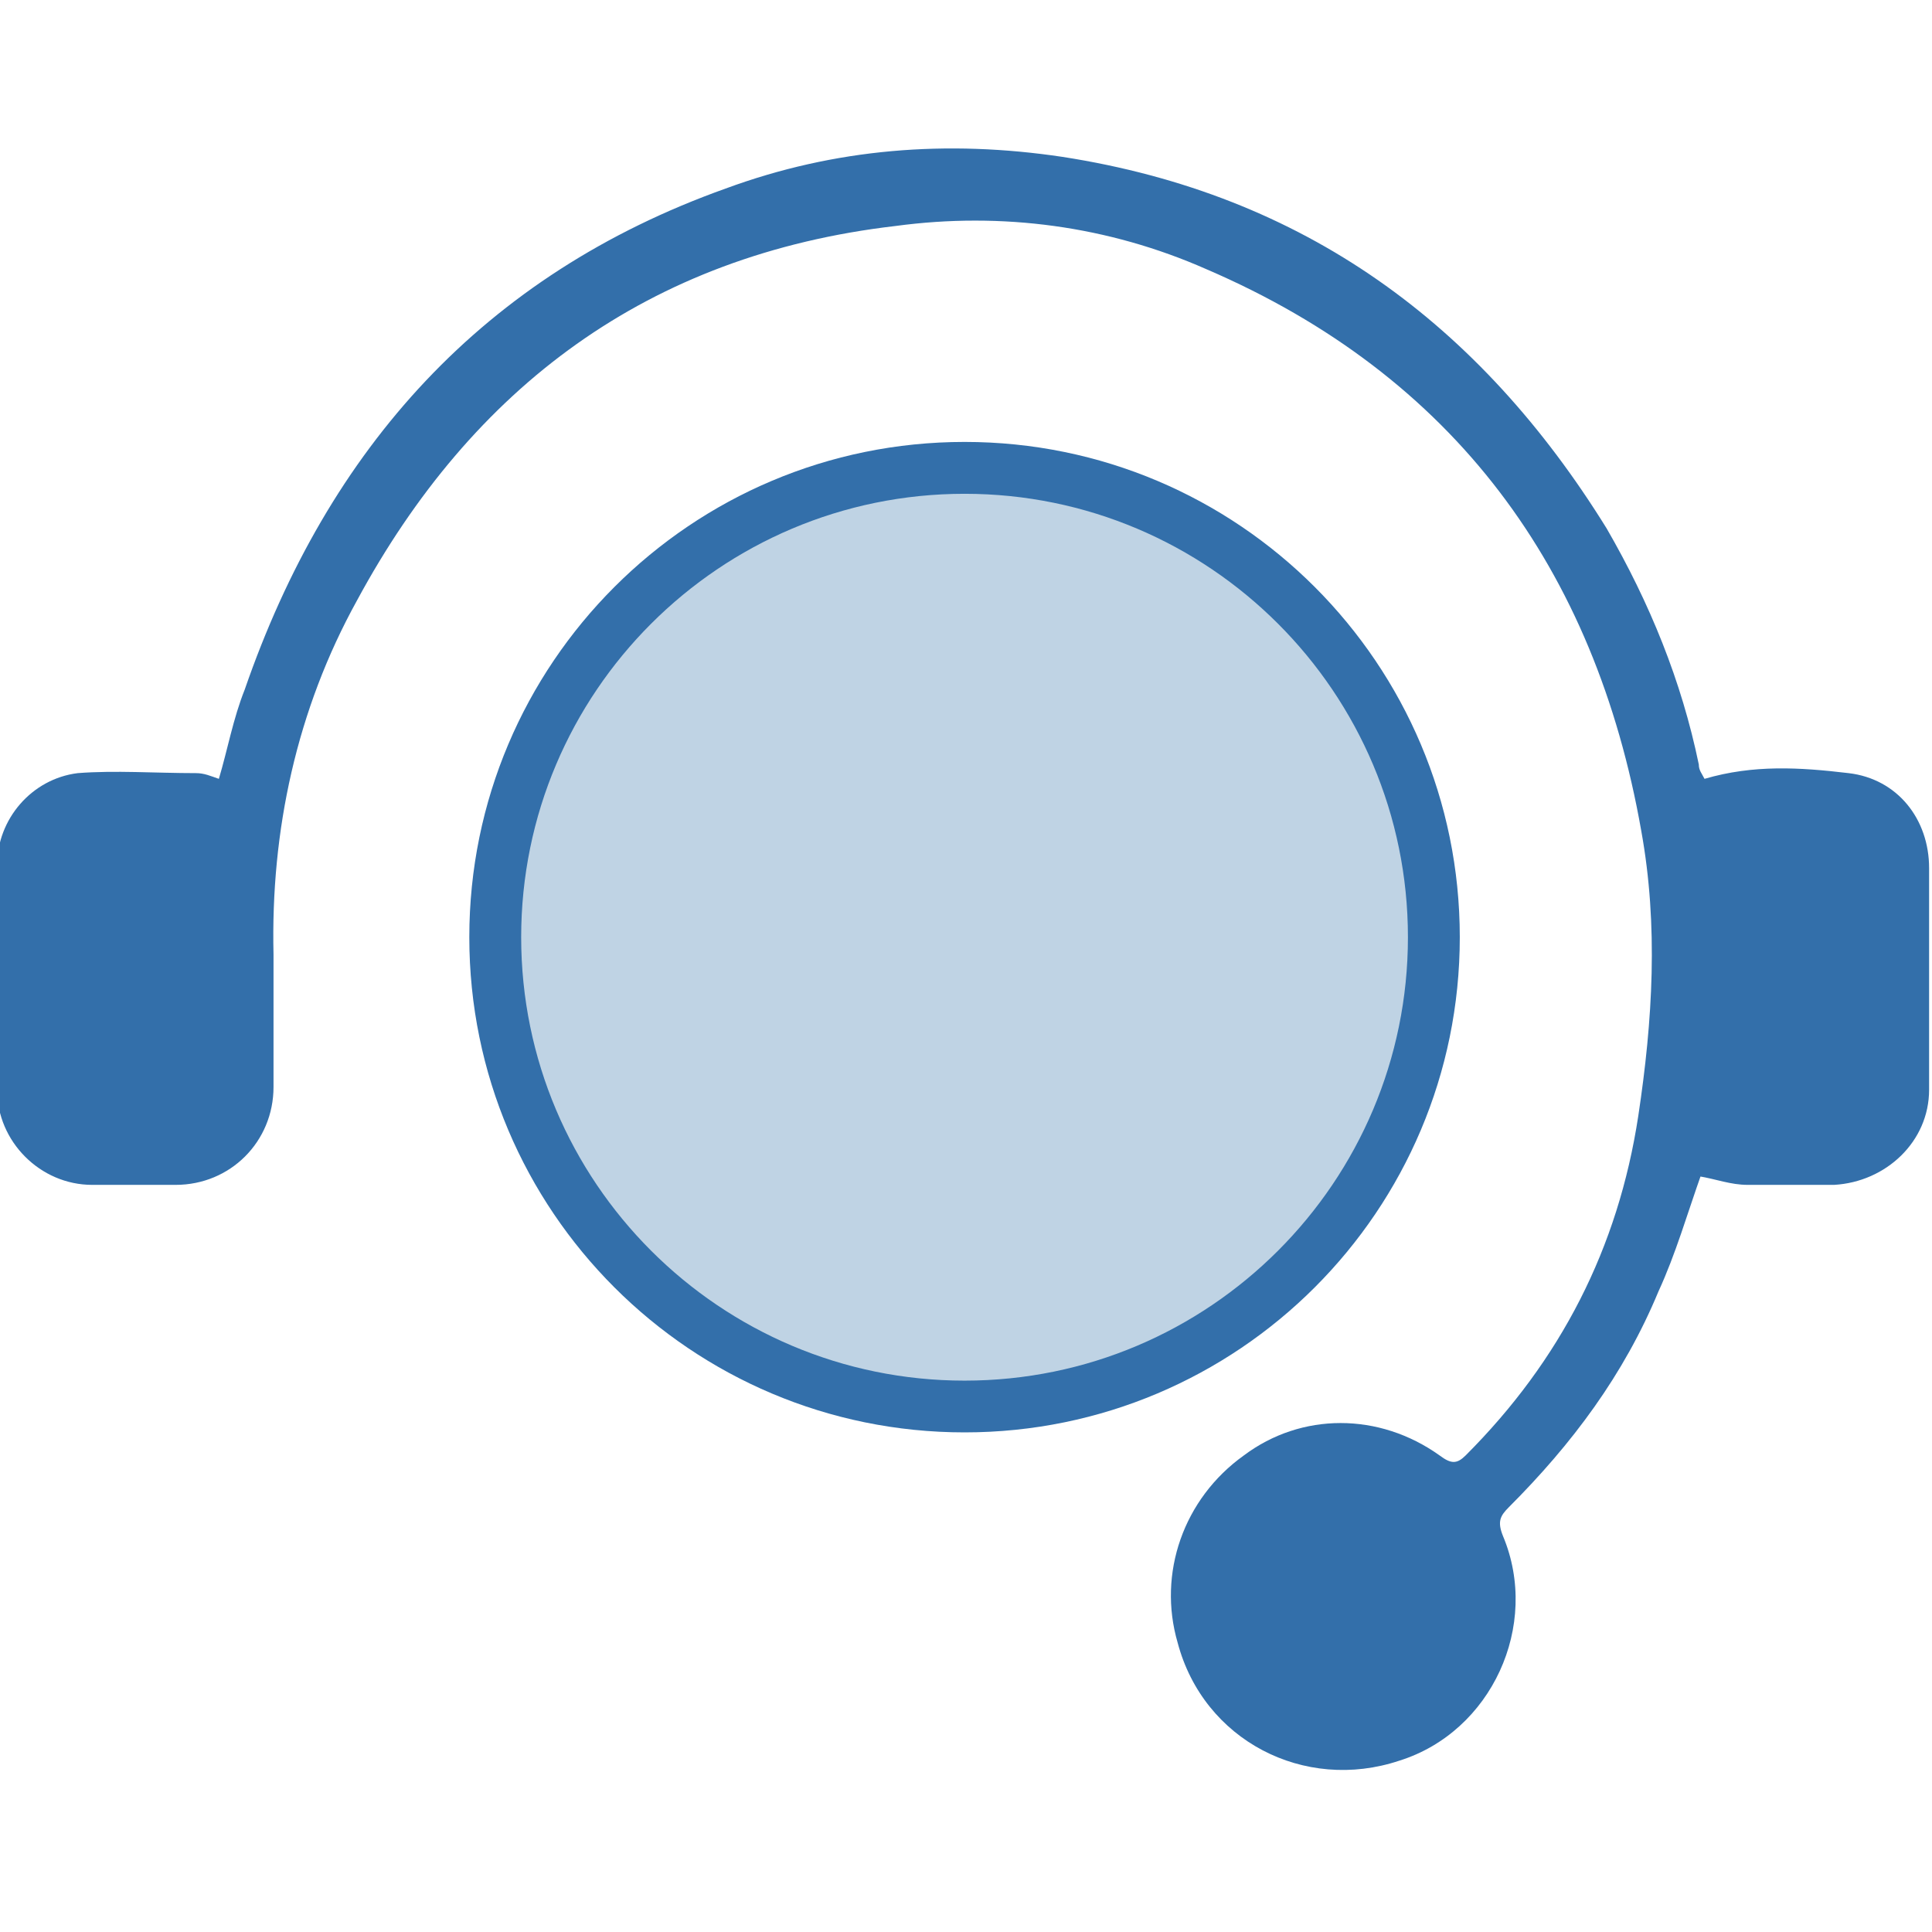
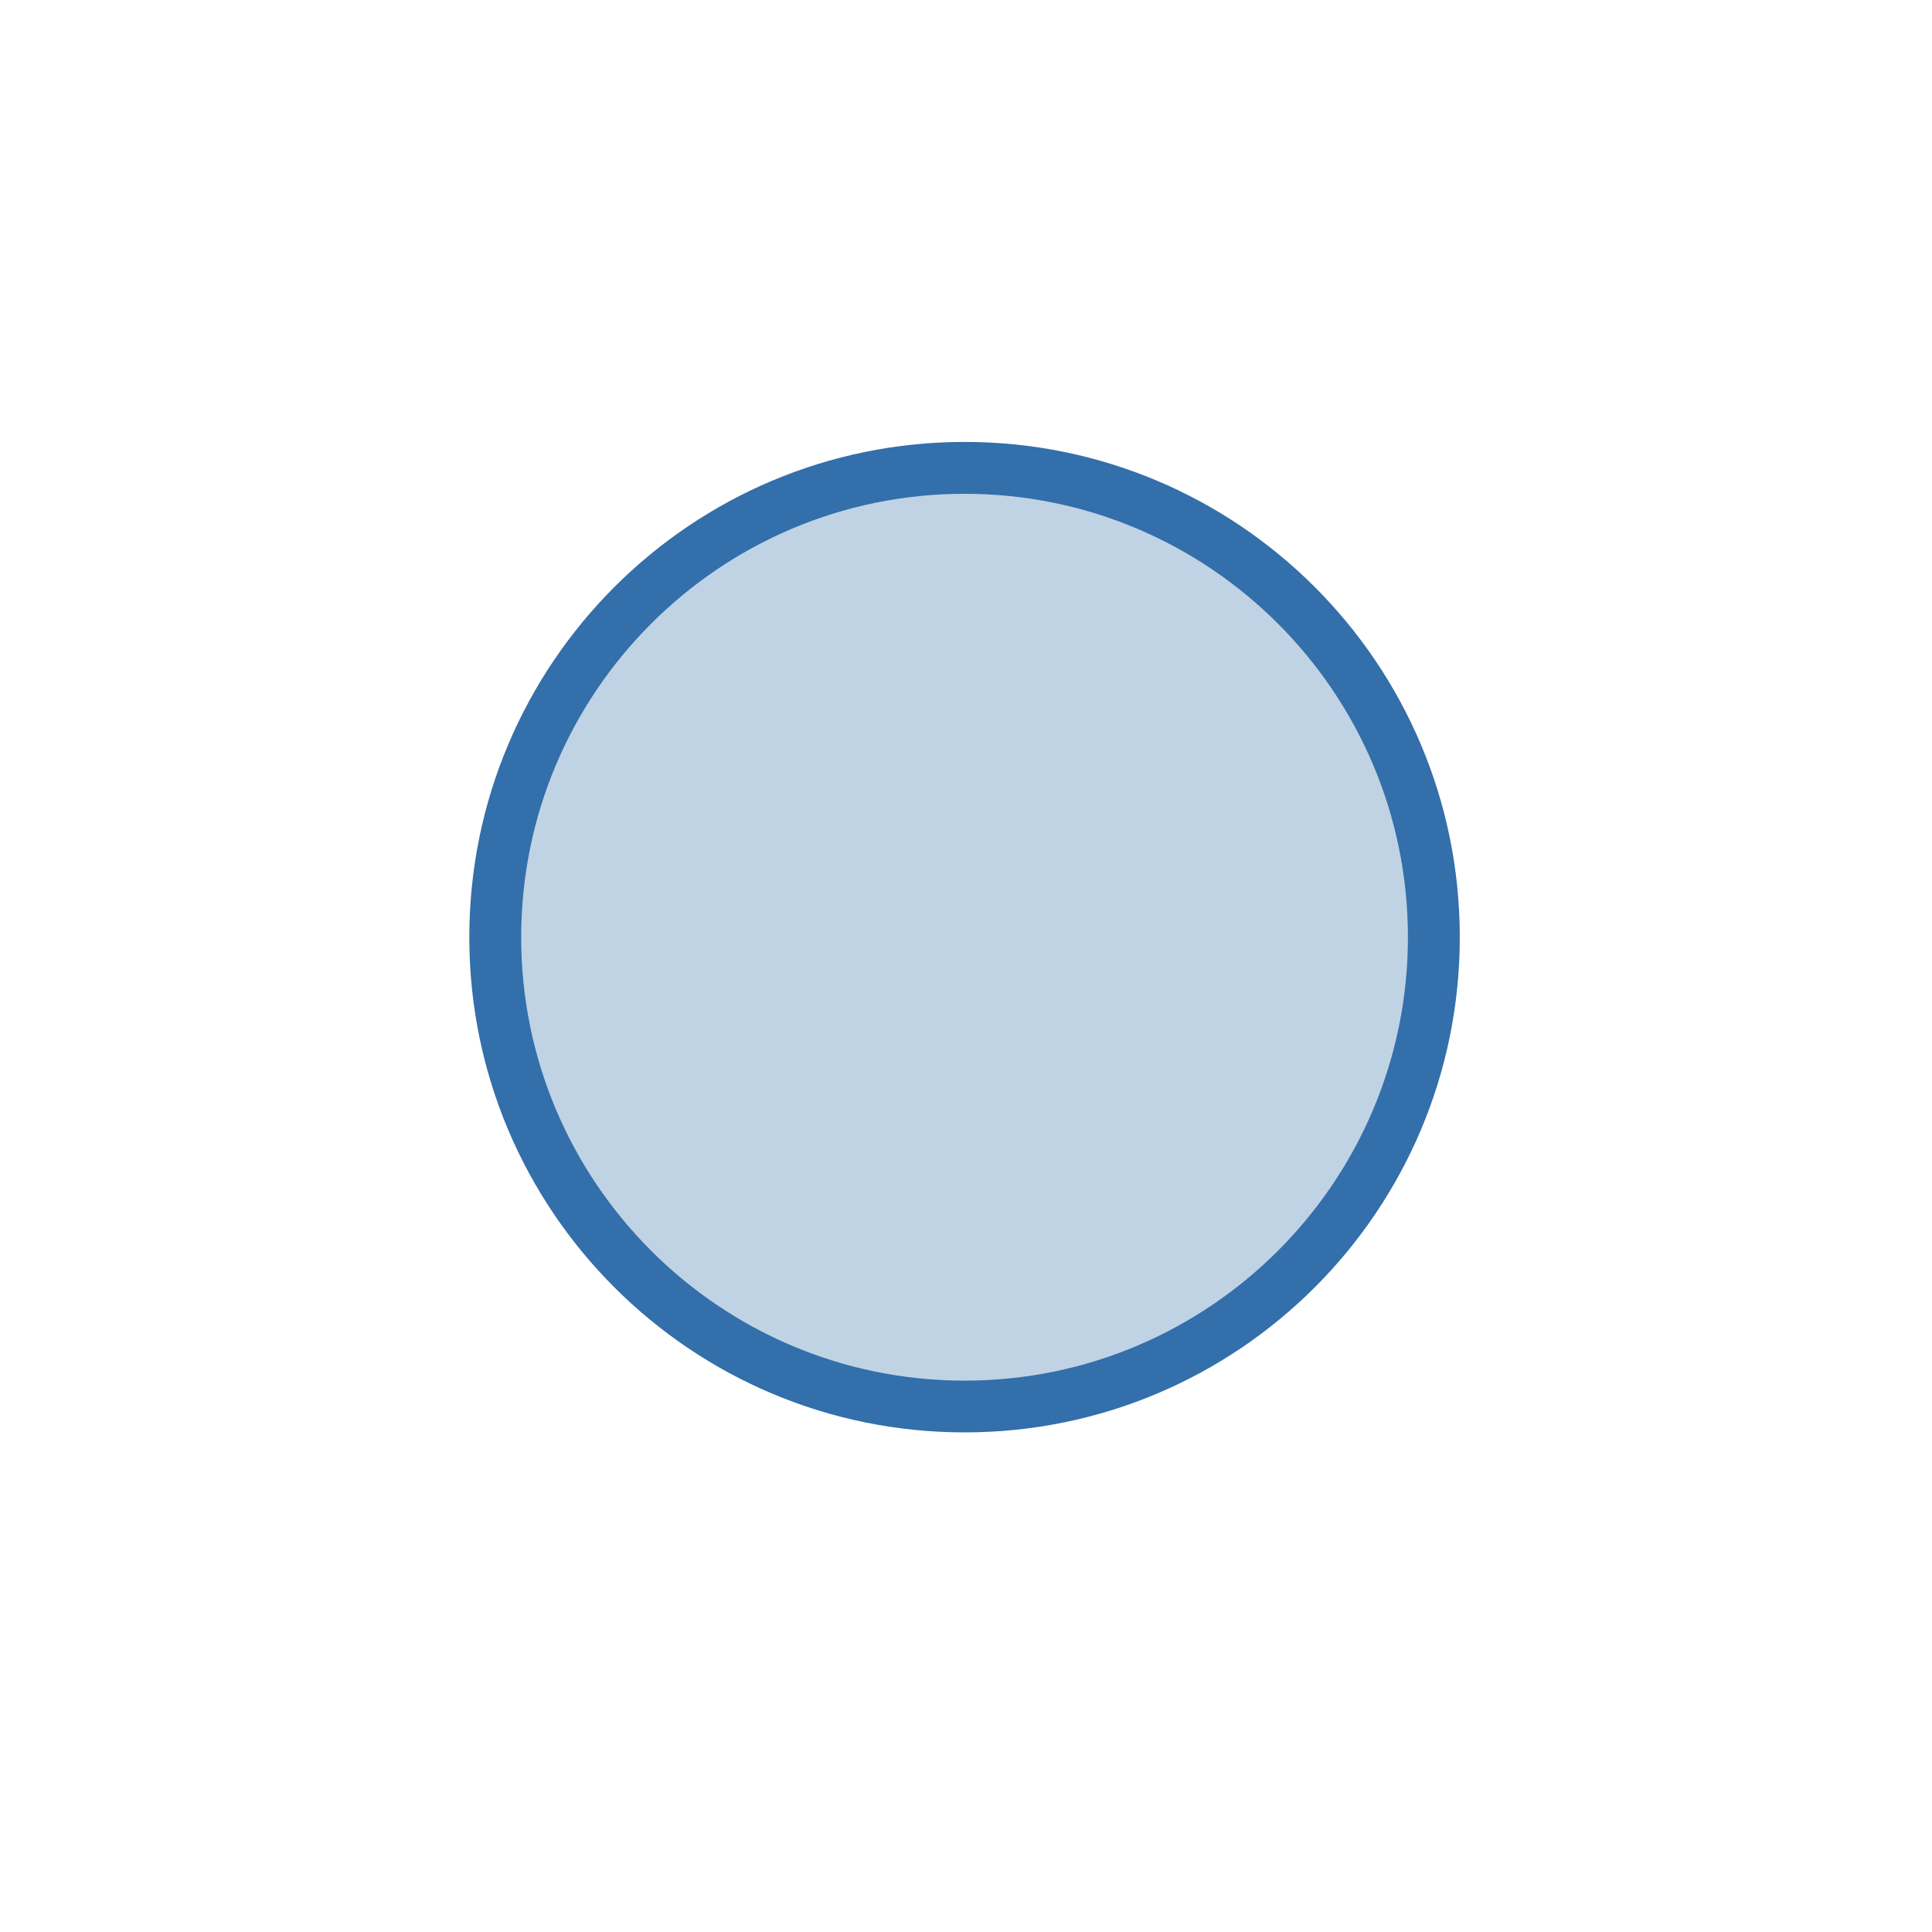
<svg xmlns="http://www.w3.org/2000/svg" width="70px" height="70px" viewBox="0 0 70 70" version="1.1">
  <g id="surface1">
-     <path style=" stroke:none;fill-rule:nonzero;fill:rgb(20%,43.529%,66.667%);fill-opacity:1;" d="M 61.652 42.512 C 61.133 43.973 60.715 45.434 60.09 46.789 C 58.836 49.812 56.961 52.316 54.664 54.613 C 54.352 54.926 54.246 55.133 54.457 55.656 C 55.812 58.891 54.039 62.75 50.699 63.793 C 47.258 64.941 43.605 63.062 42.668 59.516 C 41.938 57.012 42.875 54.301 45.066 52.734 C 47.152 51.168 49.969 51.168 52.16 52.734 C 52.578 53.047 52.785 53.047 53.102 52.734 C 56.543 49.293 58.629 45.223 59.359 40.426 C 59.879 36.98 60.09 33.539 59.465 30.098 C 57.793 20.605 52.684 13.613 43.711 9.754 C 40.164 8.188 36.305 7.668 32.445 8.188 C 23.473 9.234 17.109 14.031 12.938 21.75 C 10.746 25.715 9.805 30.098 9.91 34.582 C 9.91 36.148 9.91 37.816 9.91 39.383 C 9.91 41.363 8.348 42.93 6.363 42.93 C 5.32 42.93 4.383 42.93 3.34 42.93 C 1.461 42.93 -0.105 41.363 -0.105 39.484 C -0.105 36.773 -0.105 34.062 -0.105 31.348 C -0.105 29.68 1.148 28.219 2.816 28.012 C 4.172 27.906 5.633 28.012 7.094 28.012 C 7.406 28.012 7.617 28.113 7.93 28.219 C 8.242 27.176 8.449 26.027 8.867 24.984 C 11.895 16.223 17.527 9.961 26.289 6.832 C 30.254 5.371 34.32 5.059 38.496 5.684 C 47.258 7.043 53.621 11.734 58.211 19.145 C 59.777 21.855 60.926 24.672 61.551 27.699 C 61.551 27.906 61.652 28.012 61.758 28.219 C 63.531 27.699 65.203 27.801 66.977 28.012 C 68.75 28.219 69.895 29.68 69.895 31.453 C 69.895 33.539 69.895 35.625 69.895 37.711 C 69.895 38.34 69.895 38.965 69.895 39.484 C 69.895 41.363 68.332 42.824 66.453 42.93 C 65.41 42.93 64.367 42.93 63.324 42.93 C 62.699 42.93 62.176 42.719 61.551 42.617 Z M 61.652 42.512 " />
    <path style=" stroke:none;fill-rule:nonzero;fill:rgb(74.902%,82.745%,89.412%);fill-opacity:1;" d="M 51.953 33.957 C 51.953 43.348 44.34 50.961 34.949 50.961 C 25.555 50.961 17.945 43.348 17.945 33.957 C 17.945 24.566 25.555 16.953 34.949 16.953 C 44.34 16.953 51.953 24.566 51.953 33.957 Z M 51.953 33.957 " />
    <path style=" stroke:none;fill-rule:nonzero;fill:rgb(20%,43.529%,66.667%);fill-opacity:1;" d="M 34.949 51.898 C 25.039 51.898 17.004 43.867 17.004 33.957 C 17.004 24.047 25.039 16.012 34.949 16.012 C 44.859 16.012 52.891 24.047 52.891 33.957 C 52.891 43.867 44.859 51.898 34.949 51.898 Z M 34.949 17.891 C 26.082 17.891 18.883 25.09 18.883 33.957 C 18.883 42.824 26.082 50.023 34.949 50.023 C 43.816 50.023 51.012 42.824 51.012 33.957 C 51.012 25.09 43.816 17.891 34.949 17.891 Z M 34.949 17.891 " />
  </g>
</svg>